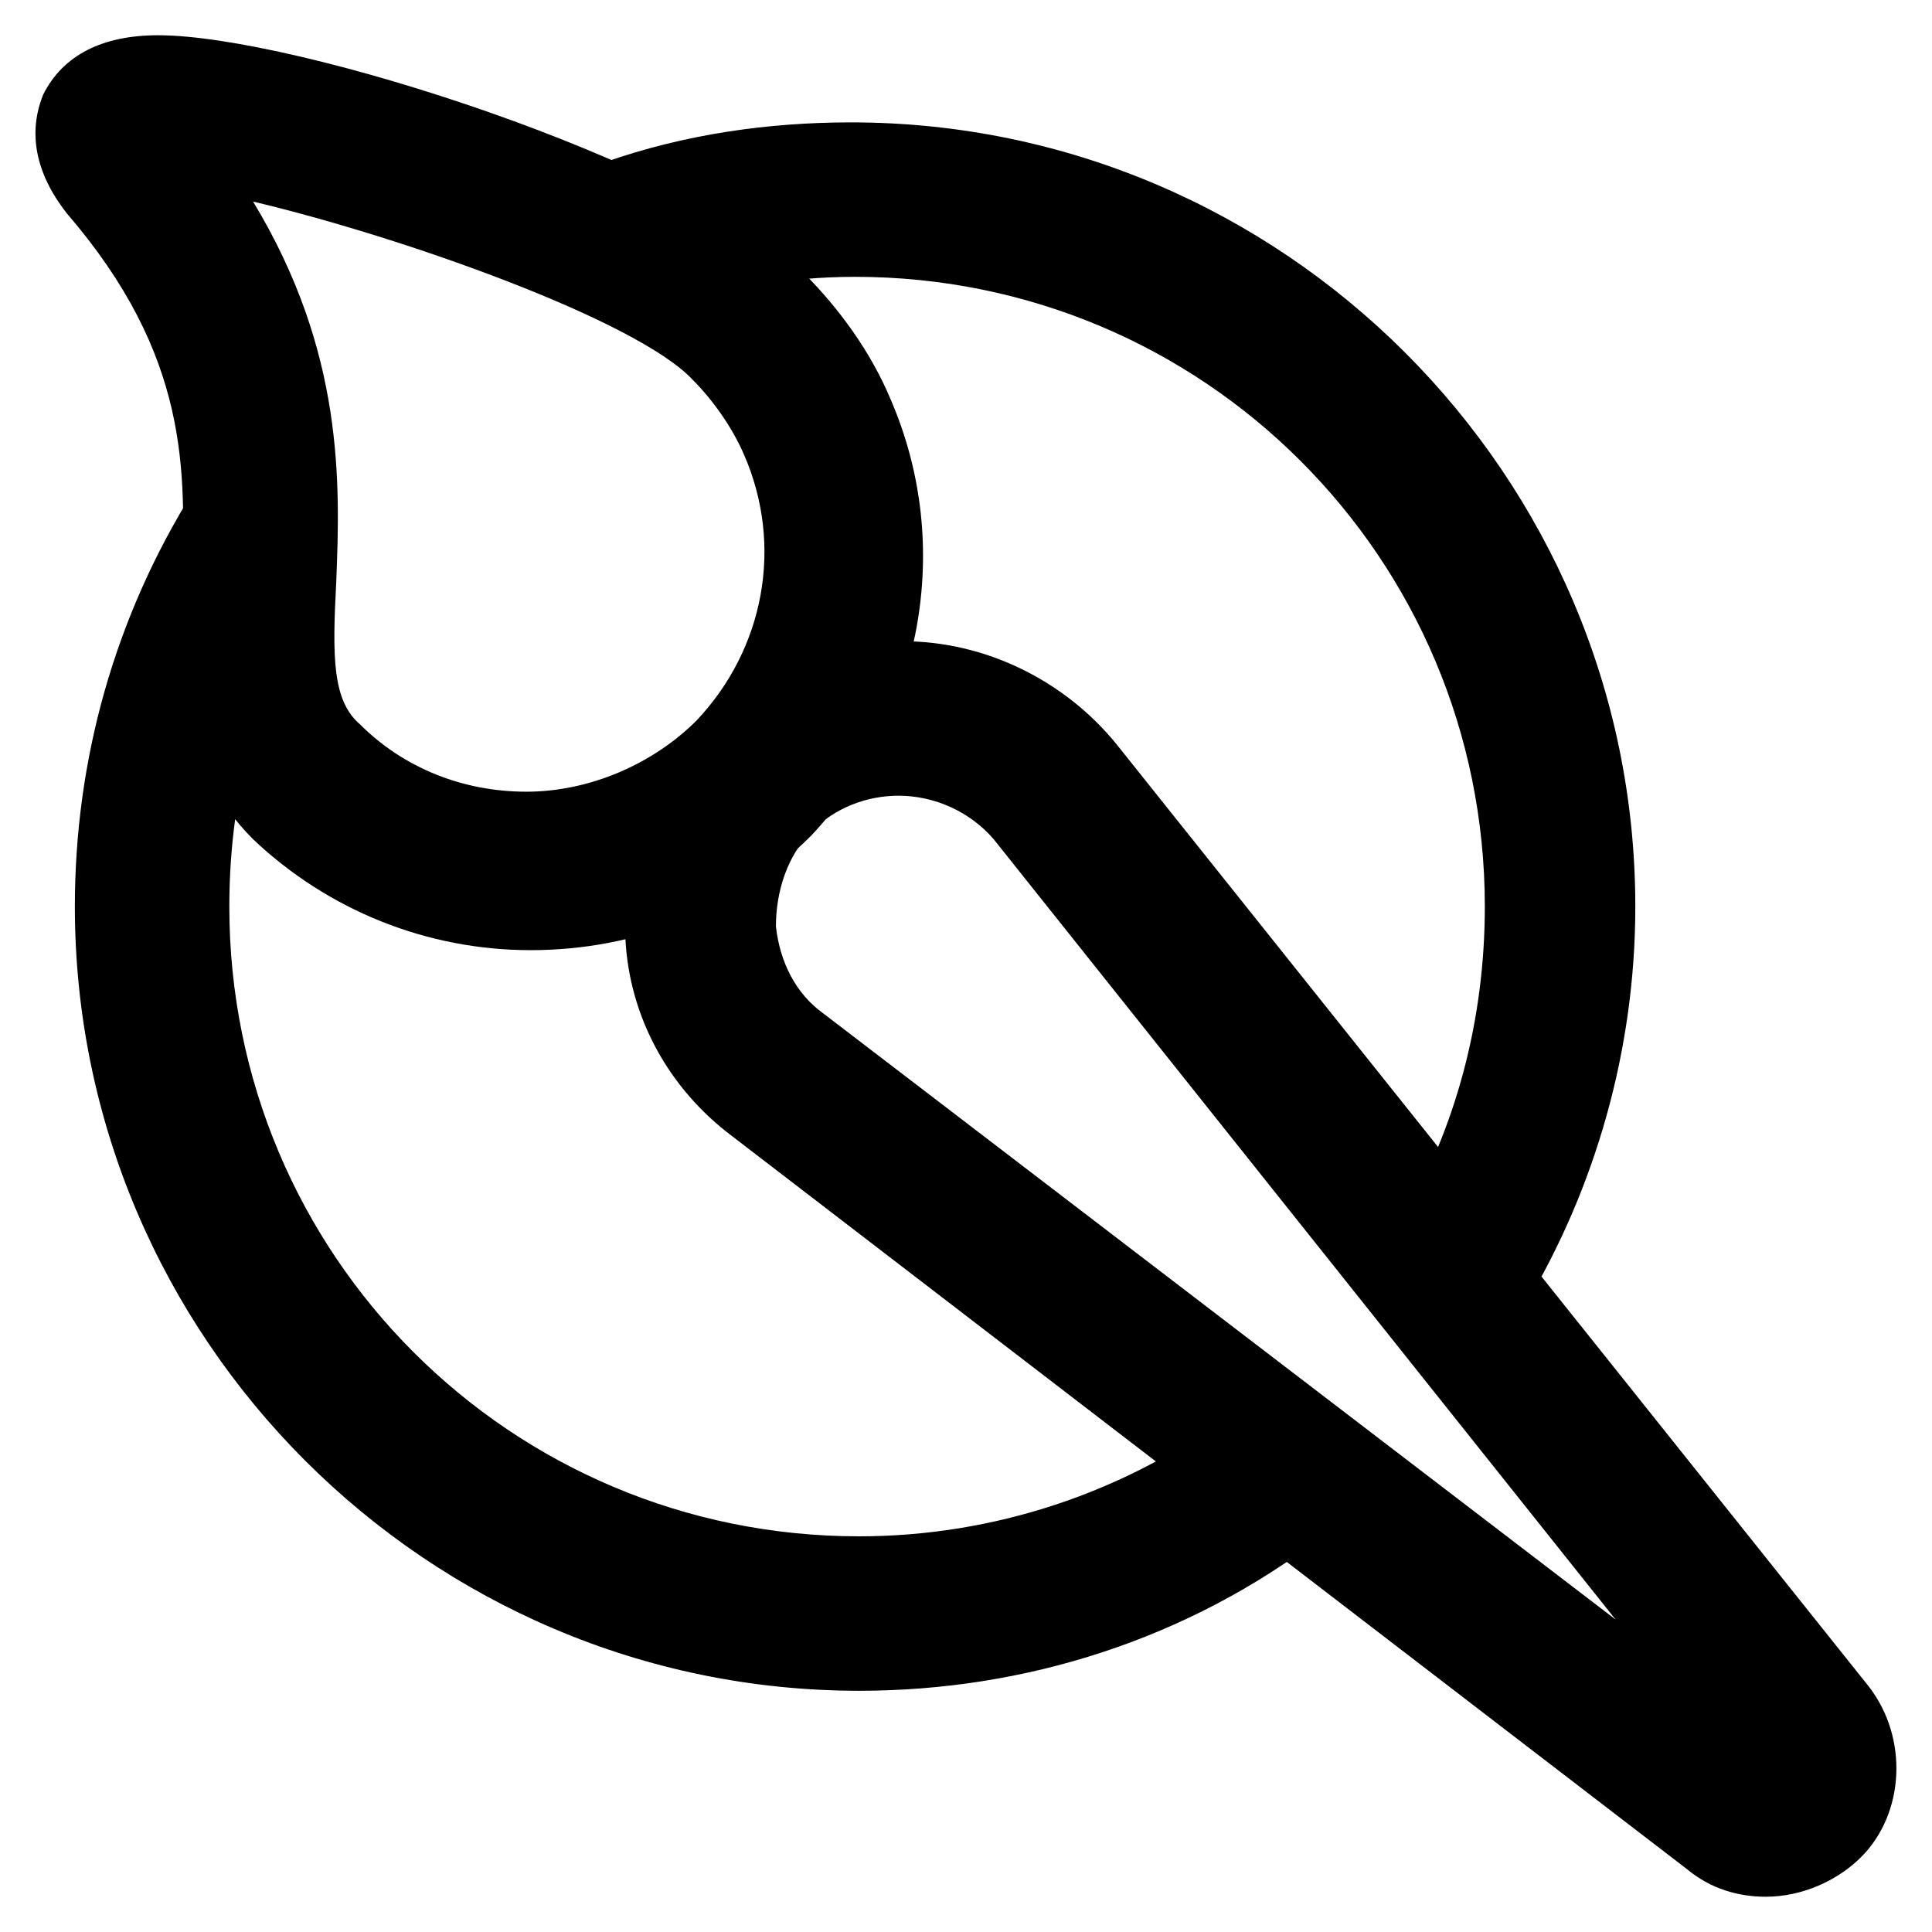
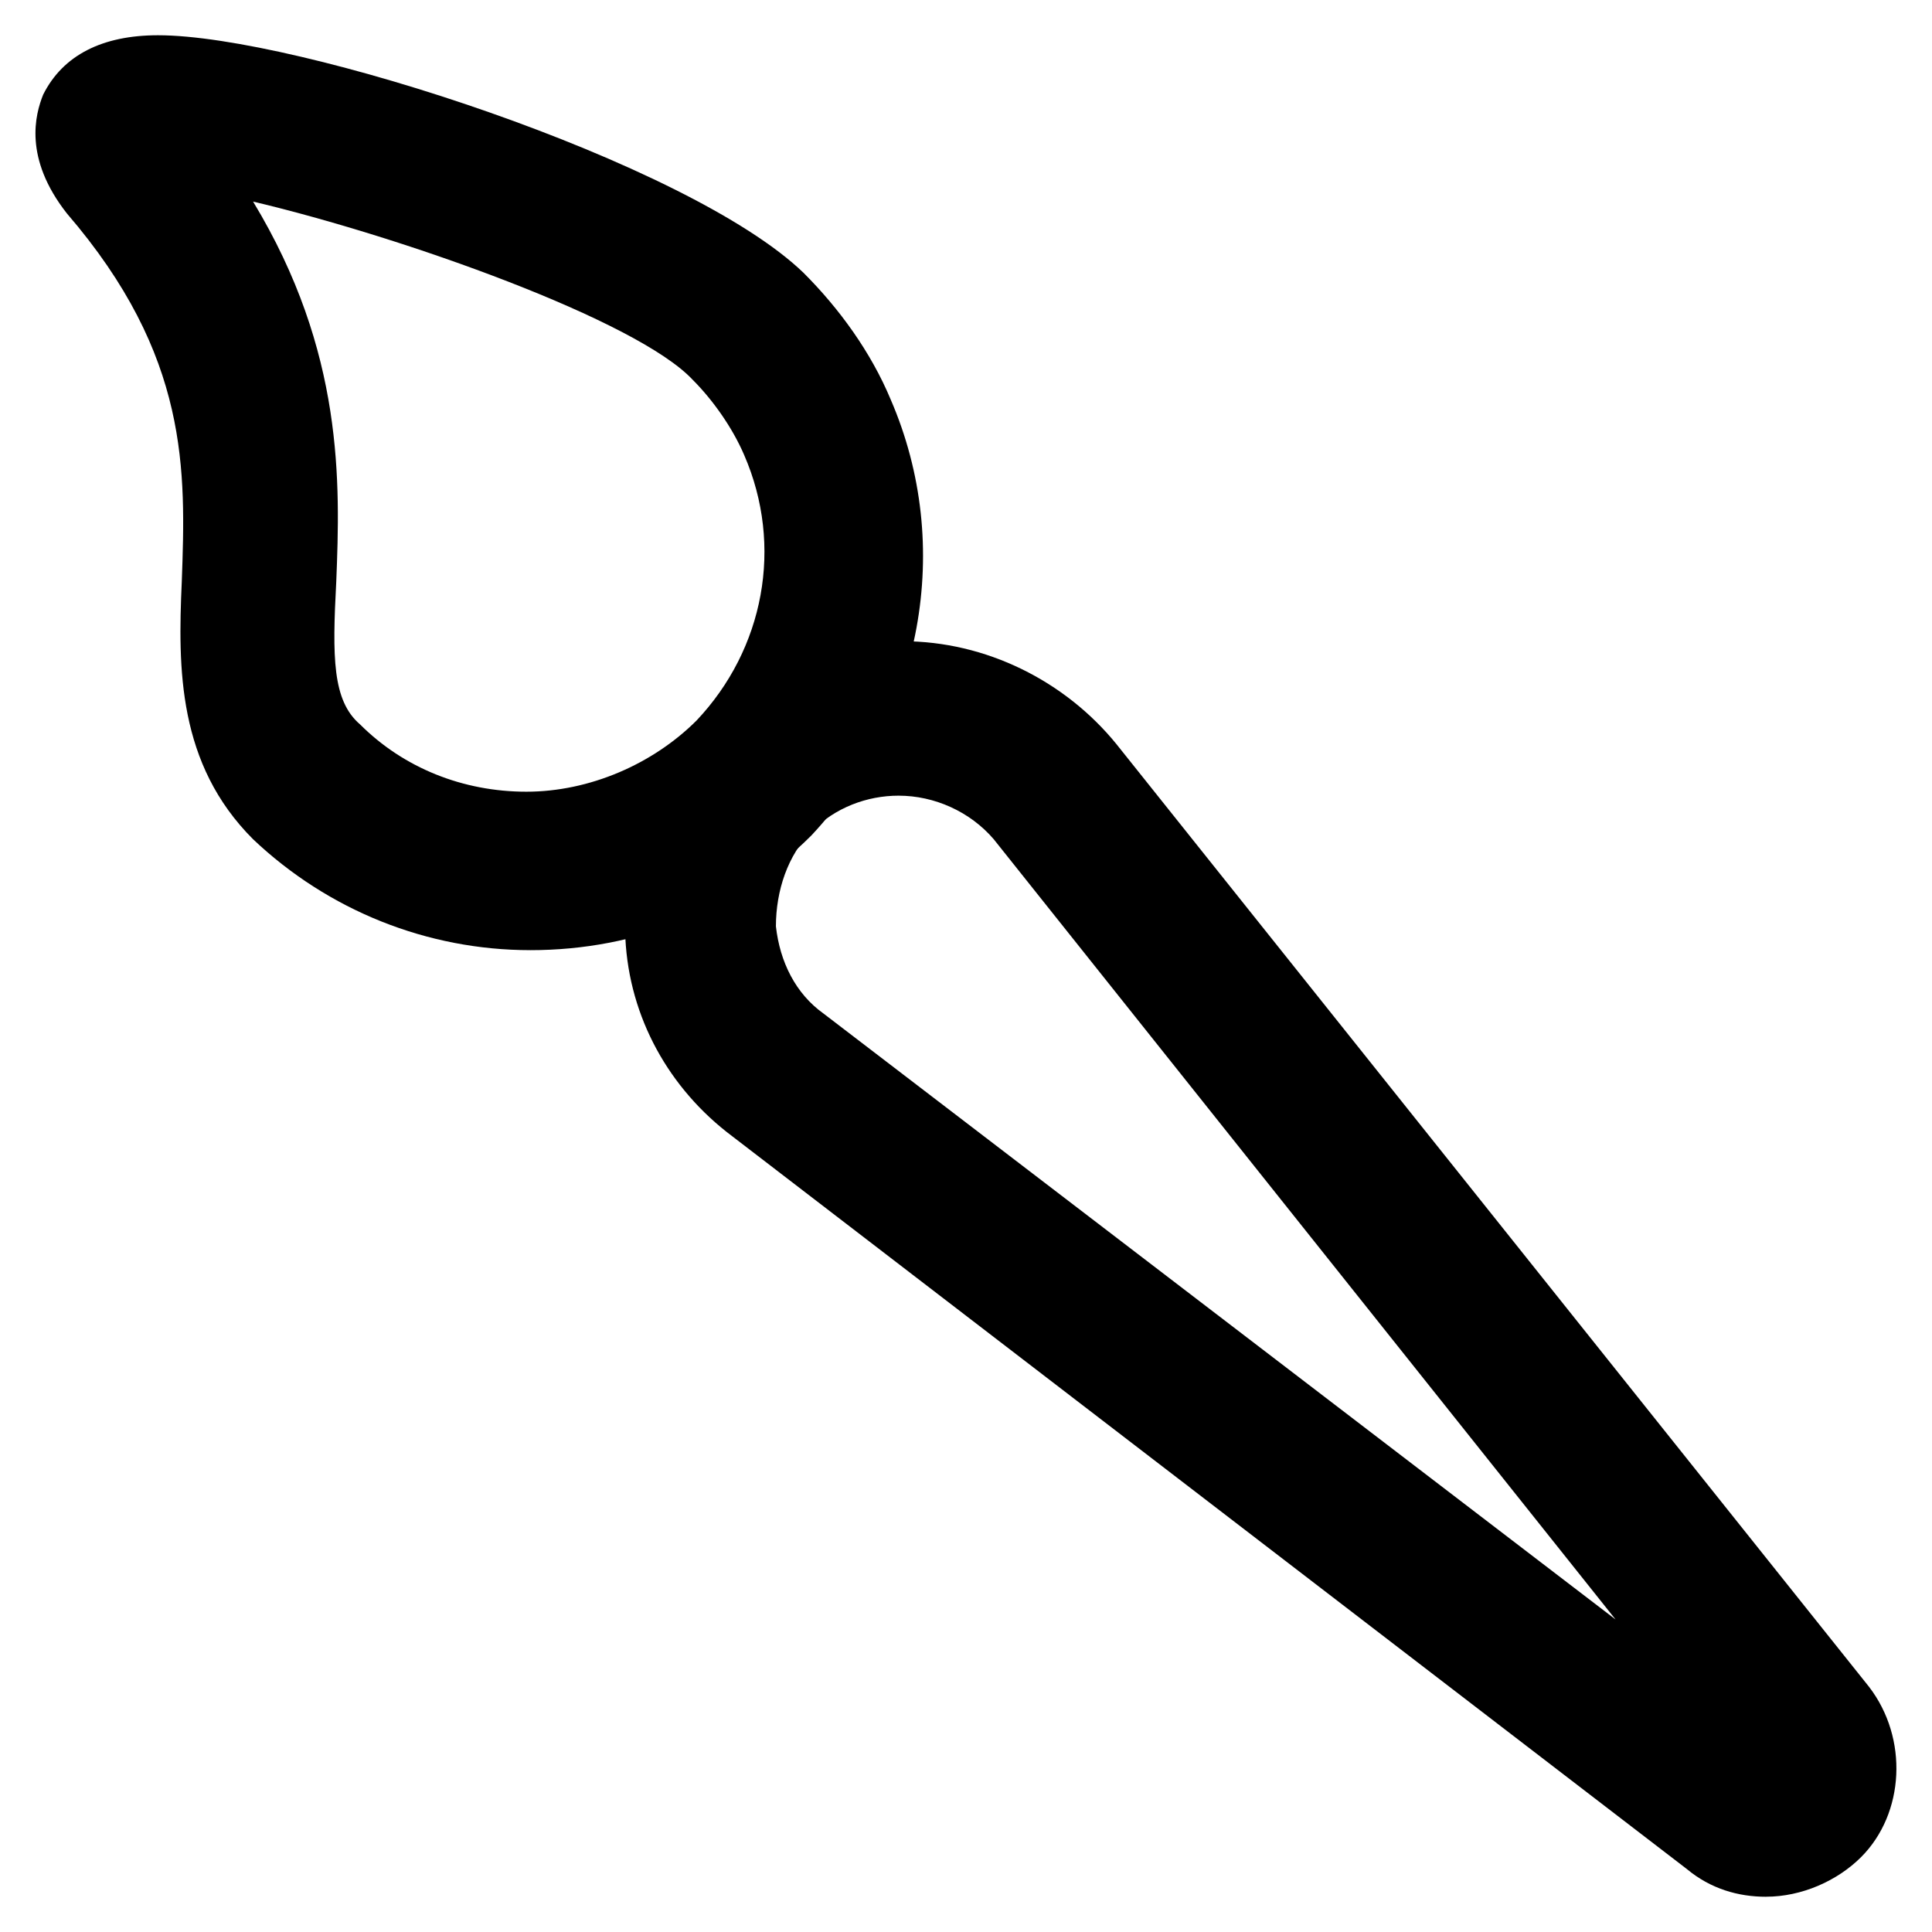
<svg xmlns="http://www.w3.org/2000/svg" fill="#000000" width="800px" height="800px" version="1.1" viewBox="144 144 512 512">
  <g>
-     <path d="m612.02 646.66c-7.348 0-14.695-2.098-20.992-7.348l-252.96-194.18c-16.793-12.594-27.289-31.488-28.34-52.48-1.051-20.992 6.297-41.984 20.992-56.68 13.645-14.695 32.539-22.043 52.48-22.043 22.043 0 43.035 10.496 56.68 27.289l199.43 249.8c10.496 13.645 9.445 33.586-2.098 45.133-6.301 6.301-15.746 10.5-25.191 10.5zm-229.86-291.79c-8.398 0-16.793 3.148-23.09 9.445s-9.445 15.742-9.445 25.191c1.051 9.445 5.246 17.844 12.594 23.09l209.92 160.59-164.79-206.77c-6.301-7.348-15.746-11.543-25.191-11.543z" />
+     <path d="m612.02 646.66c-7.348 0-14.695-2.098-20.992-7.348l-252.96-194.18c-16.793-12.594-27.289-31.488-28.34-52.48-1.051-20.992 6.297-41.984 20.992-56.68 13.645-14.695 32.539-22.043 52.48-22.043 22.043 0 43.035 10.496 56.68 27.289l199.43 249.8c10.496 13.645 9.445 33.586-2.098 45.133-6.301 6.301-15.746 10.5-25.191 10.5m-229.86-291.79c-8.398 0-16.793 3.148-23.09 9.445s-9.445 15.742-9.445 25.191c1.051 9.445 5.246 17.844 12.594 23.09l209.92 160.59-164.79-206.77c-6.301-7.348-15.746-11.543-25.191-11.543z" />
    <path d="m284.54 395.8c-27.289 0-53.531-10.496-73.473-29.391-19.941-19.941-19.941-45.133-18.895-68.223 1.051-29.391 2.098-59.828-30.438-97.613-11.547-14.695-8.398-26.242-6.297-31.488 5.246-10.496 15.742-15.742 30.438-15.742 36.734 0 140.65 33.586 171.09 62.977 9.445 9.445 17.844 20.992 23.09 33.586 16.793 38.836 8.398 83.969-20.992 115.46-19.941 19.941-46.18 30.438-74.52 30.438zm-73.473-198.38c24.141 39.887 23.09 74.523 22.043 100.76-1.051 19.941-1.051 31.488 6.297 37.785 11.547 11.547 27.289 17.844 44.082 17.844 16.793 0 33.586-7.348 45.133-18.895 17.844-18.895 23.09-46.184 12.594-70.324-3.148-7.348-8.398-14.695-13.645-19.941-14.691-15.742-76.621-37.785-116.5-47.23z" />
-     <path d="m371.66 592.07c-114.41 0-207.82-93.414-207.82-207.82 0-38.836 10.496-76.621 31.488-110.21 6.297-9.445 18.895-12.594 28.34-6.297 9.445 6.297 12.594 18.895 6.297 28.34-16.793 26.238-25.191 56.68-25.191 88.168 0 92.363 74.523 166.89 166.89 166.89 35.688 0 70.324-11.547 98.664-32.539 9.445-6.297 22.043-5.246 28.34 4.199 6.297 9.445 5.246 22.043-4.199 28.34-35.688 27.285-78.723 40.93-122.8 40.93z" />
-     <path d="m532.25 500.76c-3.148 0-7.348-1.051-10.496-3.148-9.445-6.297-12.594-18.895-7.348-28.34 15.742-26.238 23.09-55.629 23.09-85.02 0-92.363-74.523-166.89-166.89-166.89-17.844 0-35.688 3.148-52.48 8.398-10.496 3.148-22.043-2.098-26.238-12.594-3.148-10.496 2.098-22.043 12.594-26.238 20.992-7.348 43.035-10.496 65.074-10.496 114.41 0 207.82 93.414 207.82 207.82 0 37.785-10.496 74.523-29.391 106.01-2.094 7.344-8.391 10.492-15.738 10.492z" />
  </g>
</svg>